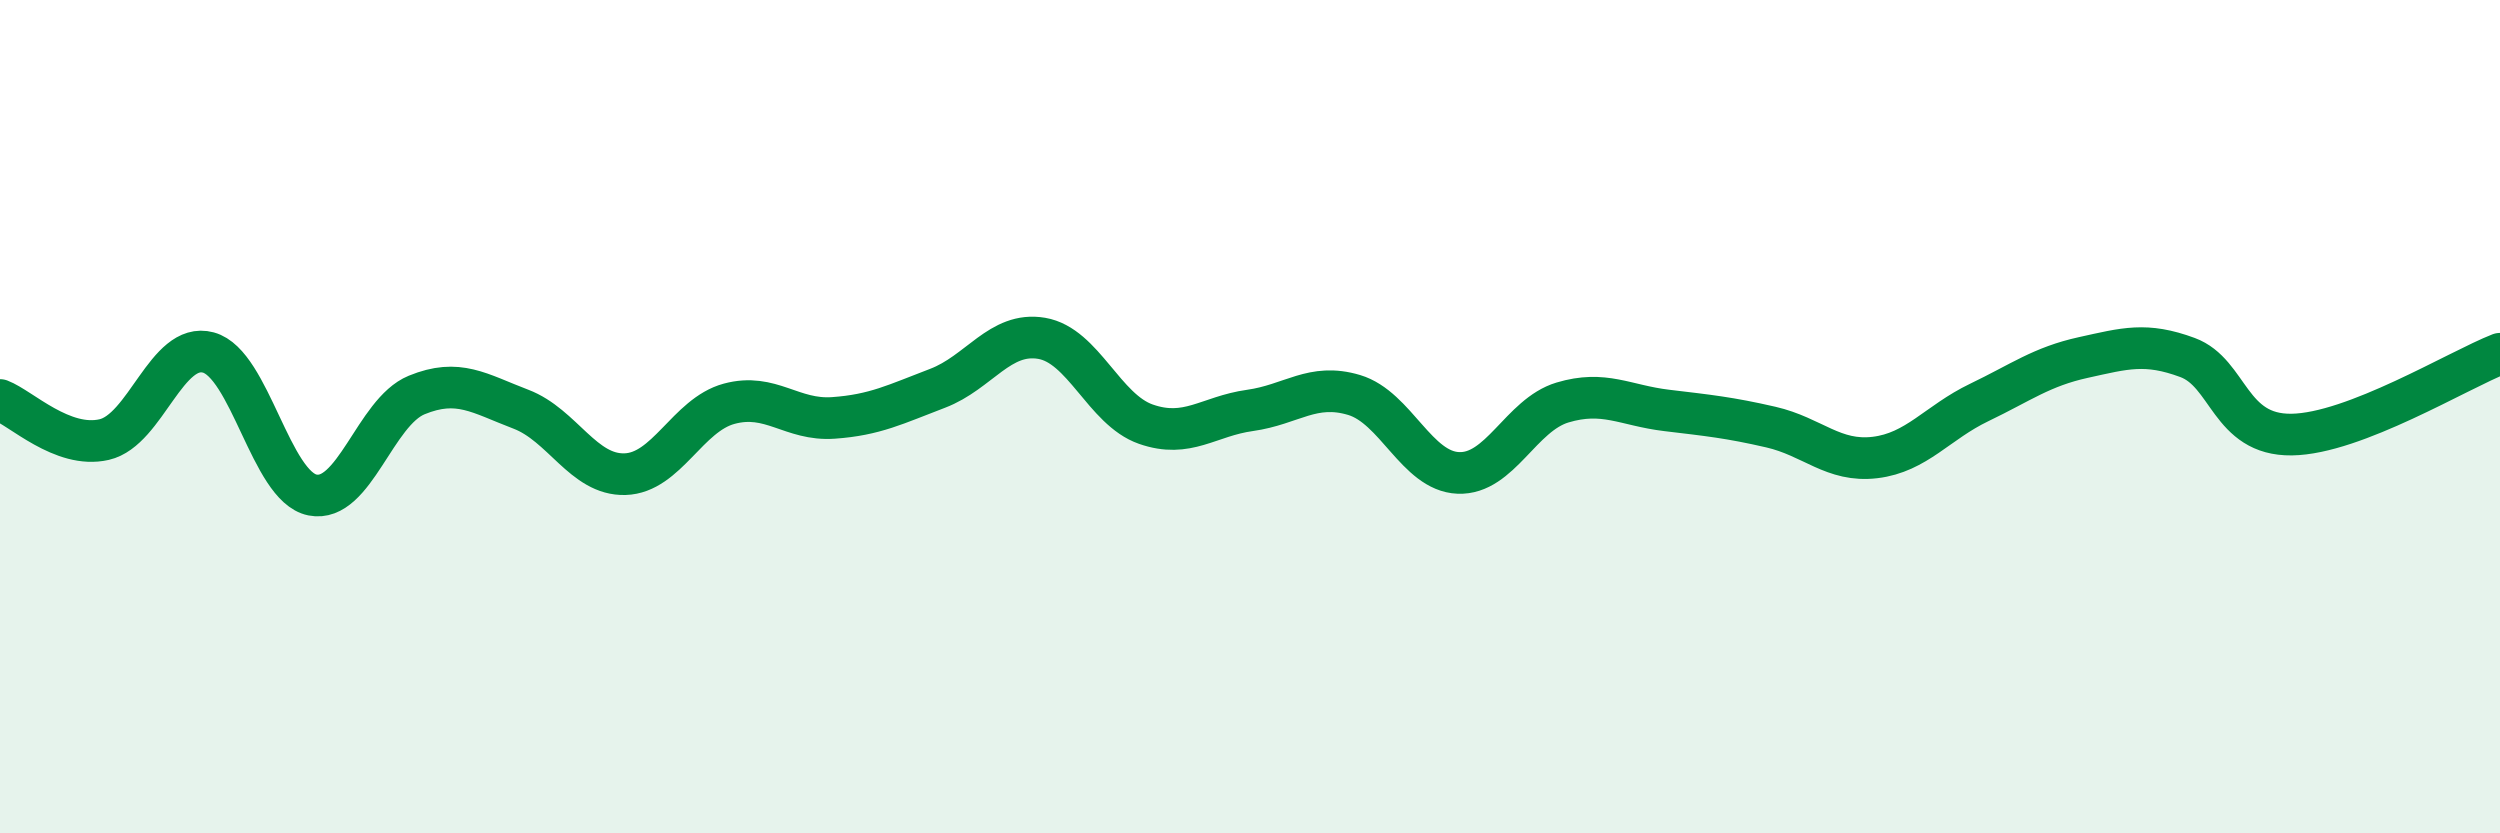
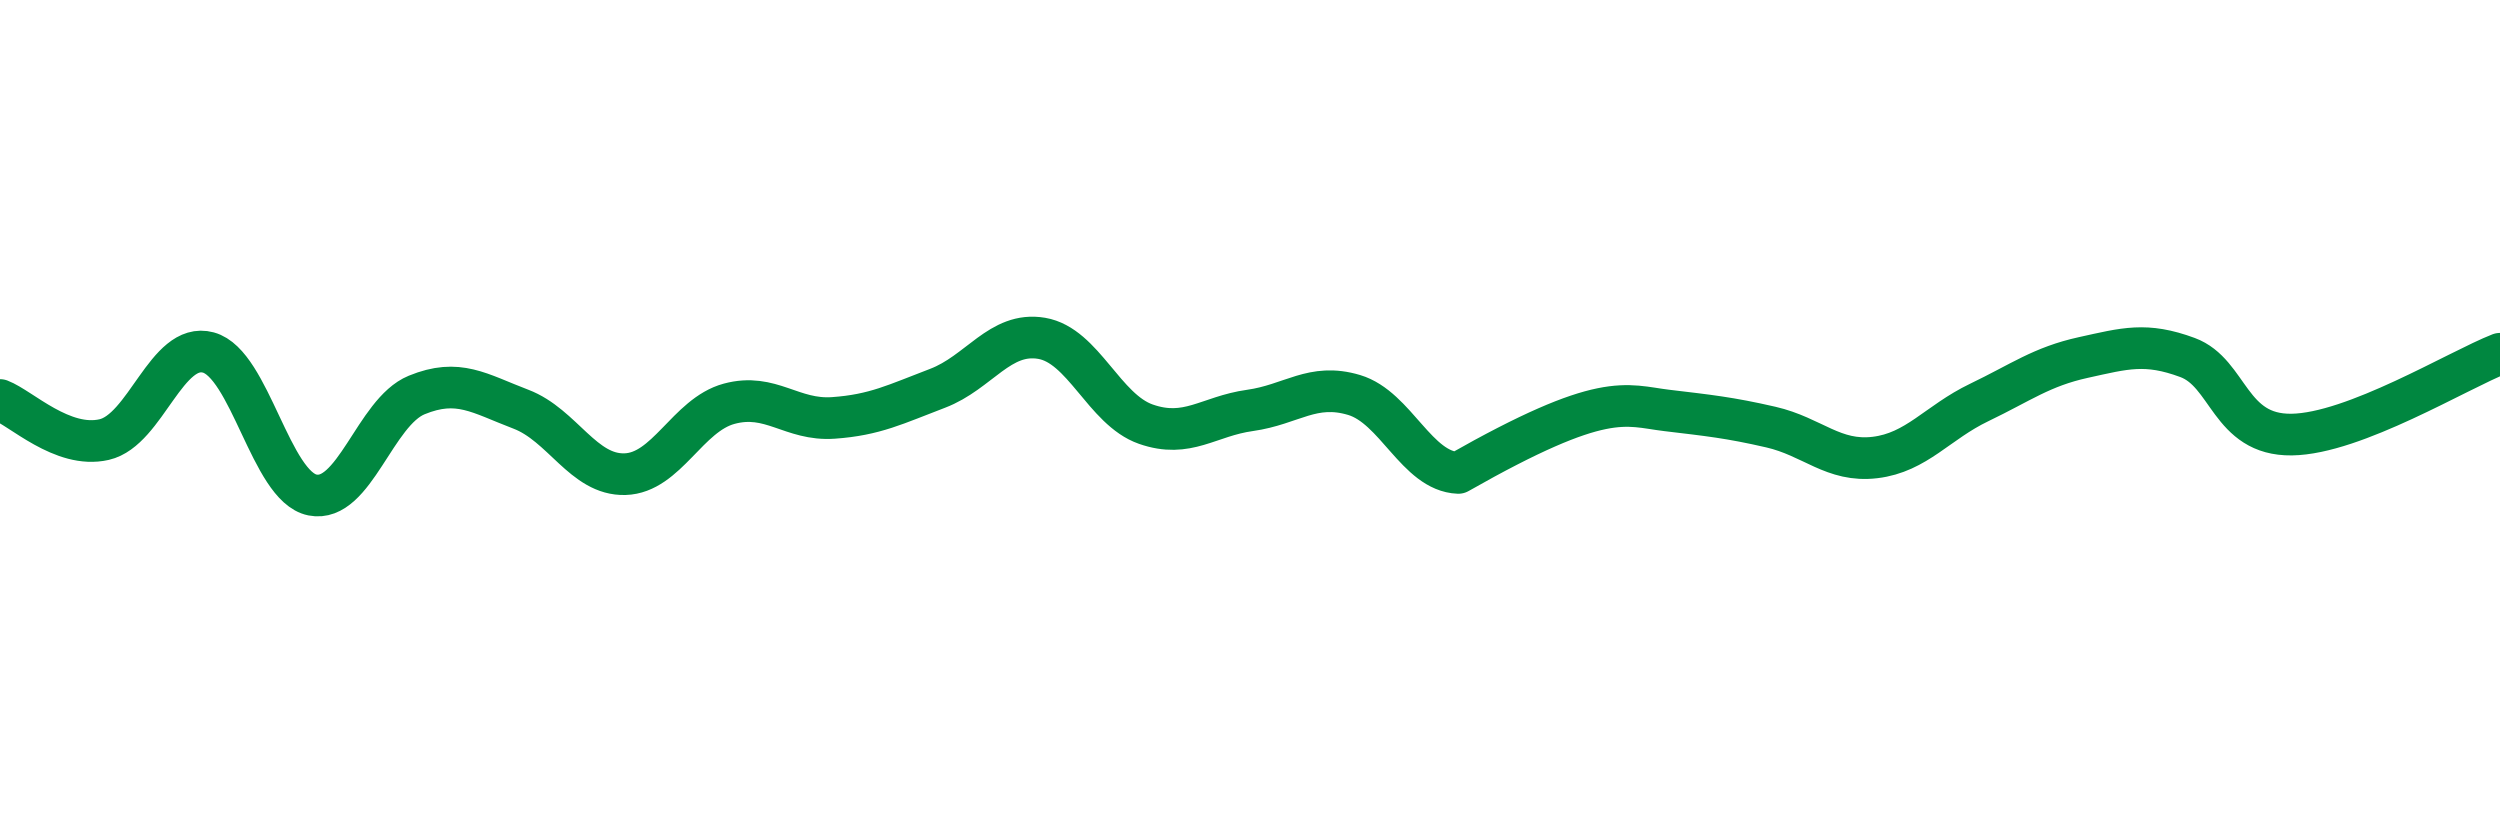
<svg xmlns="http://www.w3.org/2000/svg" width="60" height="20" viewBox="0 0 60 20">
-   <path d="M 0,9.6 C 0.5,9.79 1.5,10.78 2.5,10.55 C 3.5,10.32 4,8.19 5,8.46 C 6,8.73 6.5,11.68 7.5,11.88 C 8.5,12.08 9,9.89 10,9.48 C 11,9.07 11.5,9.44 12.5,9.82 C 13.5,10.2 14,11.41 15,11.38 C 16,11.35 16.5,9.96 17.5,9.69 C 18.5,9.42 19,10.1 20,10.03 C 21,9.96 21.5,9.7 22.5,9.32 C 23.5,8.94 24,7.95 25,8.12 C 26,8.29 26.5,9.83 27.5,10.18 C 28.5,10.53 29,9.99 30,9.85 C 31,9.71 31.5,9.18 32.5,9.48 C 33.5,9.78 34,11.31 35,11.35 C 36,11.39 36.5,9.96 37.5,9.66 C 38.5,9.36 39,9.73 40,9.85 C 41,9.97 41.5,10.02 42.5,10.25 C 43.5,10.48 44,11.1 45,10.98 C 46,10.86 46.5,10.14 47.5,9.66 C 48.5,9.18 49,8.8 50,8.58 C 51,8.36 51.5,8.21 52.5,8.58 C 53.5,8.95 53.5,10.45 55,10.43 C 56.5,10.41 59,8.88 60,8.49L60 20L0 20Z" fill="#008740" opacity="0.1" stroke-linecap="round" stroke-linejoin="round" />
-   <path d="M 0,9.6 C 0.5,9.79 1.5,10.78 2.5,10.55 C 3.5,10.32 4,8.19 5,8.46 C 6,8.73 6.5,11.68 7.5,11.88 C 8.5,12.08 9,9.89 10,9.48 C 11,9.07 11.5,9.44 12.5,9.82 C 13.5,10.2 14,11.41 15,11.38 C 16,11.35 16.5,9.96 17.5,9.69 C 18.5,9.42 19,10.1 20,10.03 C 21,9.96 21.5,9.7 22.5,9.32 C 23.5,8.94 24,7.95 25,8.12 C 26,8.29 26.5,9.83 27.5,10.18 C 28.5,10.53 29,9.99 30,9.85 C 31,9.71 31.5,9.18 32.5,9.48 C 33.5,9.78 34,11.31 35,11.35 C 36,11.39 36.5,9.96 37.5,9.66 C 38.5,9.36 39,9.73 40,9.85 C 41,9.97 41.5,10.02 42.5,10.25 C 43.5,10.48 44,11.1 45,10.98 C 46,10.86 46.5,10.14 47.5,9.66 C 48.5,9.18 49,8.8 50,8.58 C 51,8.36 51.5,8.21 52.5,8.58 C 53.5,8.95 53.5,10.45 55,10.43 C 56.5,10.41 59,8.88 60,8.49" stroke="#008740" stroke-width="1" fill="none" stroke-linecap="round" stroke-linejoin="round" />
+   <path d="M 0,9.6 C 0.5,9.79 1.5,10.78 2.5,10.55 C 3.5,10.32 4,8.19 5,8.46 C 6,8.73 6.5,11.68 7.5,11.88 C 8.5,12.08 9,9.89 10,9.48 C 11,9.07 11.5,9.44 12.5,9.82 C 13.5,10.2 14,11.41 15,11.38 C 16,11.35 16.5,9.96 17.5,9.69 C 18.5,9.42 19,10.1 20,10.03 C 21,9.96 21.5,9.7 22.5,9.32 C 23.5,8.94 24,7.95 25,8.12 C 26,8.29 26.5,9.83 27.5,10.18 C 28.5,10.53 29,9.99 30,9.85 C 31,9.71 31.5,9.18 32.5,9.48 C 33.5,9.78 34,11.31 35,11.35 C 38.5,9.36 39,9.73 40,9.85 C 41,9.97 41.5,10.02 42.5,10.25 C 43.5,10.48 44,11.1 45,10.98 C 46,10.86 46.5,10.14 47.5,9.66 C 48.5,9.18 49,8.8 50,8.58 C 51,8.36 51.5,8.21 52.5,8.58 C 53.5,8.95 53.5,10.45 55,10.43 C 56.5,10.41 59,8.88 60,8.49" stroke="#008740" stroke-width="1" fill="none" stroke-linecap="round" stroke-linejoin="round" />
</svg>